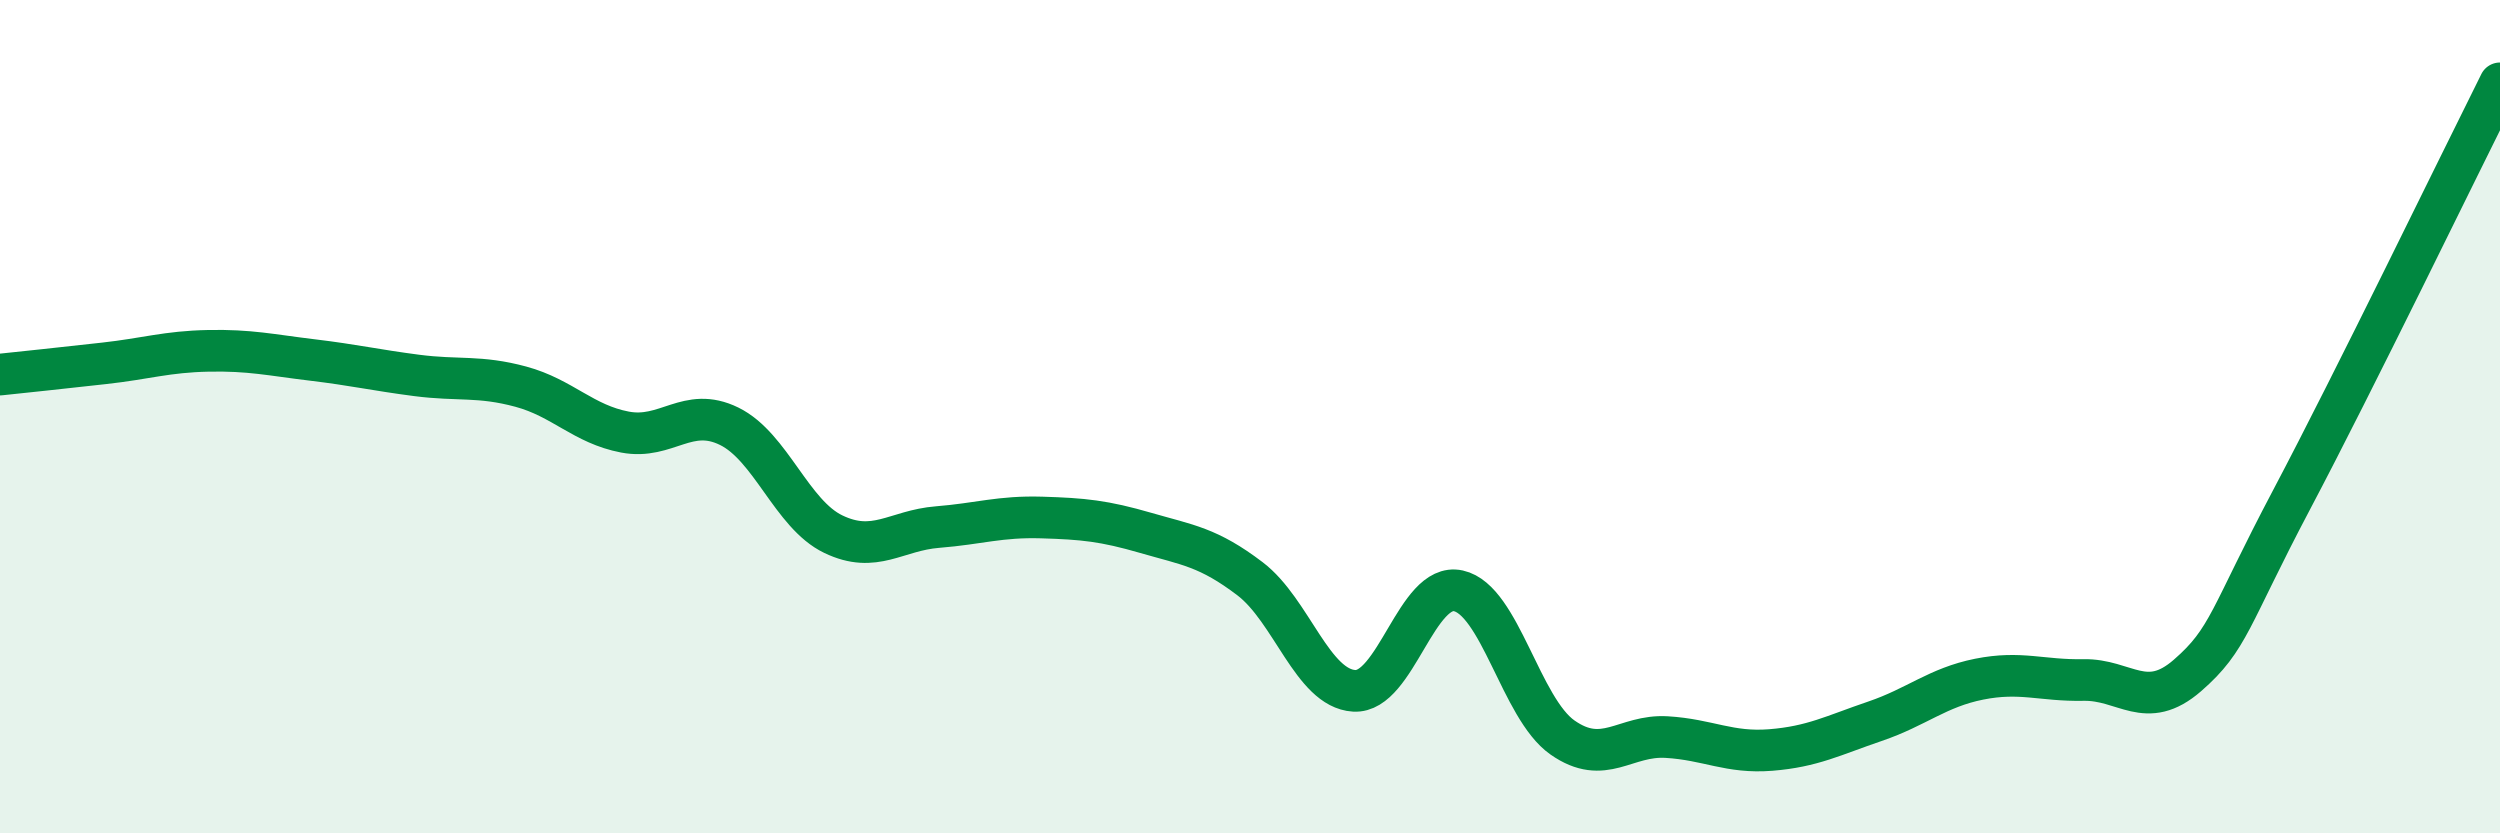
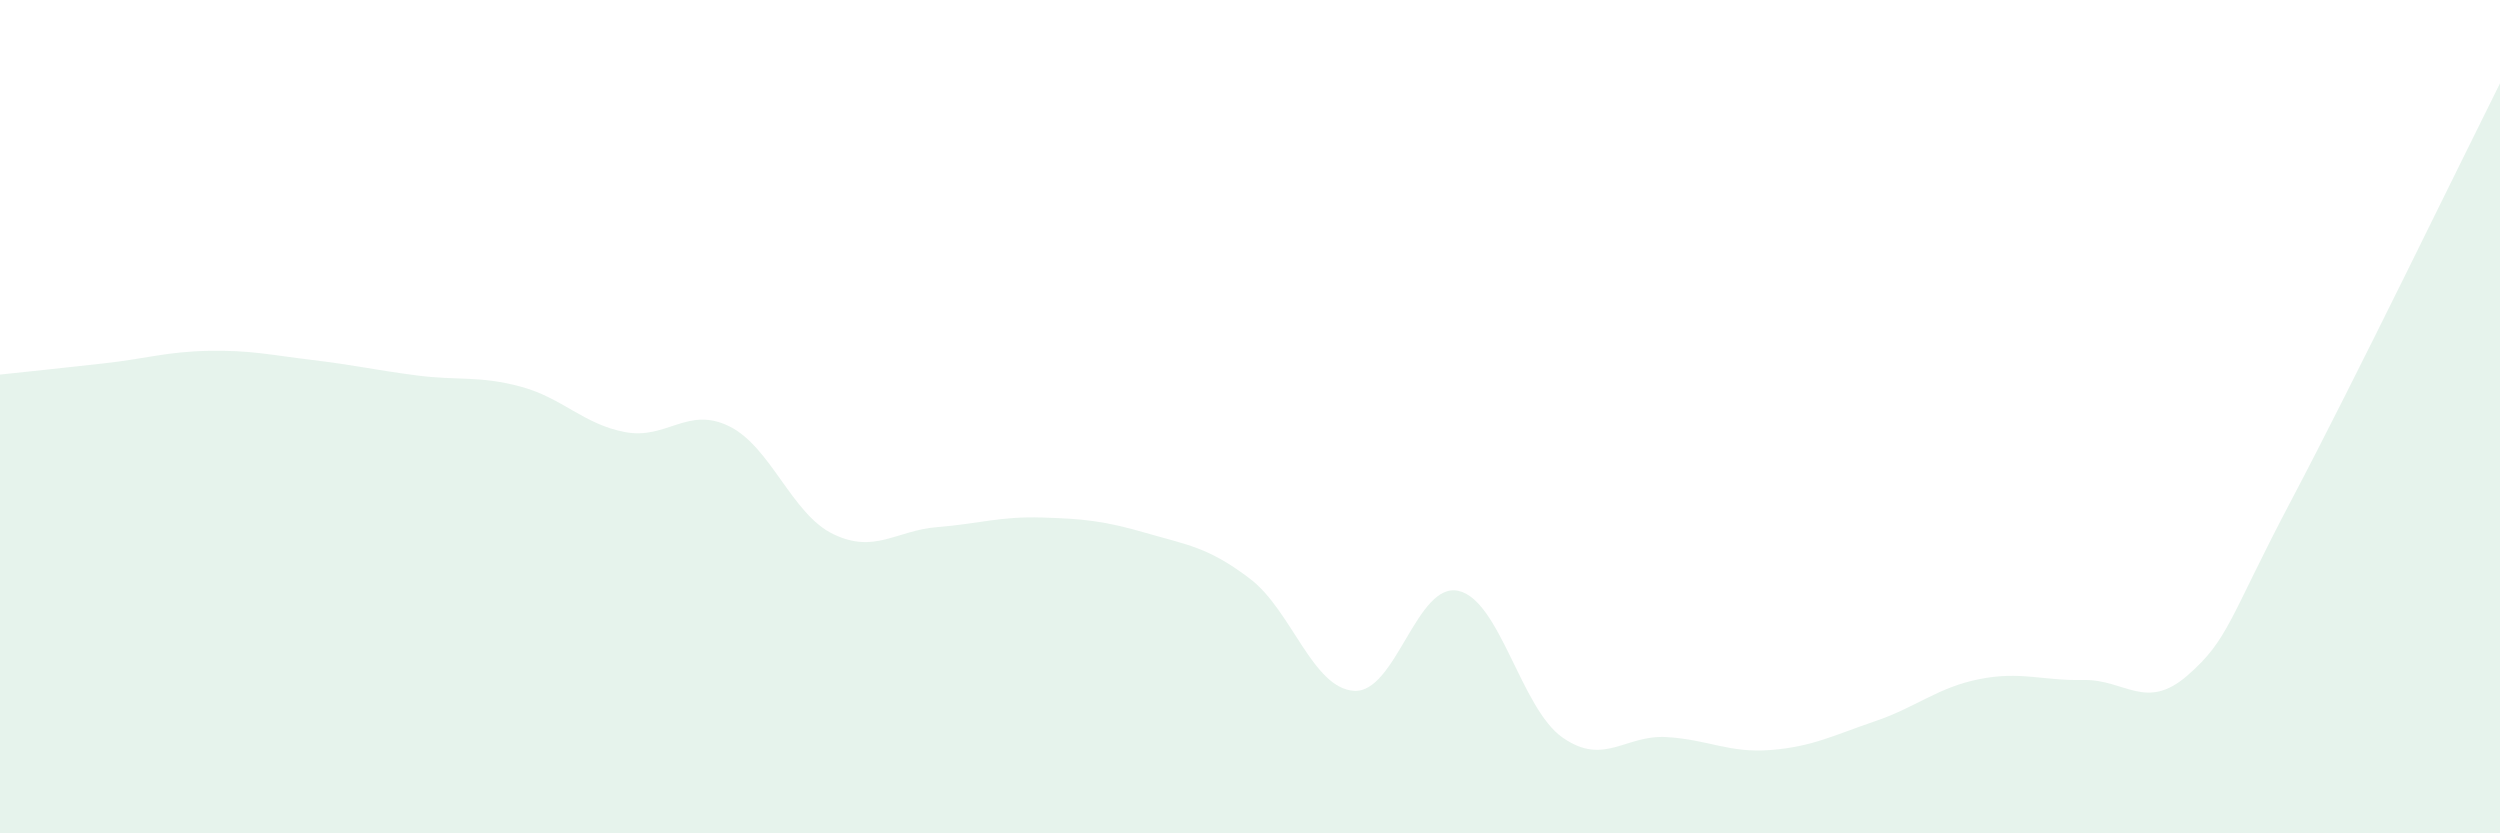
<svg xmlns="http://www.w3.org/2000/svg" width="60" height="20" viewBox="0 0 60 20">
  <path d="M 0,8.99 C 0.5,8.94 1.5,8.83 2.5,8.72 C 3.5,8.61 4,8.44 5,8.42 C 6,8.4 6.5,8.52 7.5,8.64 C 8.5,8.76 9,8.88 10,9.01 C 11,9.14 11.5,9.01 12.5,9.28 C 13.5,9.55 14,10.18 15,10.37 C 16,10.56 16.5,9.74 17.5,10.23 C 18.5,10.72 19,12.34 20,12.82 C 21,13.3 21.5,12.73 22.5,12.65 C 23.5,12.57 24,12.39 25,12.42 C 26,12.45 26.5,12.5 27.5,12.79 C 28.5,13.08 29,13.13 30,13.89 C 31,14.65 31.5,16.52 32.5,16.58 C 33.5,16.64 34,13.96 35,14.18 C 36,14.4 36.5,17 37.5,17.7 C 38.5,18.4 39,17.63 40,17.69 C 41,17.75 41.5,18.08 42.5,18 C 43.5,17.92 44,17.65 45,17.31 C 46,16.97 46.5,16.5 47.5,16.3 C 48.5,16.1 49,16.34 50,16.32 C 51,16.3 51.5,17.08 52.5,16.21 C 53.5,15.34 53.5,14.83 55,11.99 C 56.5,9.15 59,4 60,2L60 20L0 20Z" fill="#008740" opacity="0.1" stroke-linecap="round" stroke-linejoin="round" />
-   <path d="M 0,8.99 C 0.5,8.94 1.5,8.83 2.5,8.72 C 3.5,8.61 4,8.44 5,8.42 C 6,8.4 6.5,8.52 7.5,8.64 C 8.5,8.76 9,8.88 10,9.01 C 11,9.14 11.5,9.01 12.5,9.28 C 13.5,9.55 14,10.18 15,10.37 C 16,10.56 16.5,9.74 17.5,10.23 C 18.5,10.72 19,12.34 20,12.82 C 21,13.3 21.5,12.73 22.5,12.65 C 23.5,12.57 24,12.39 25,12.42 C 26,12.45 26.5,12.5 27.5,12.79 C 28.5,13.08 29,13.13 30,13.89 C 31,14.65 31.5,16.52 32.5,16.58 C 33.5,16.64 34,13.96 35,14.18 C 36,14.4 36.5,17 37.5,17.7 C 38.5,18.4 39,17.63 40,17.69 C 41,17.75 41.5,18.08 42.5,18 C 43.5,17.92 44,17.65 45,17.31 C 46,16.97 46.5,16.5 47.5,16.3 C 48.5,16.1 49,16.34 50,16.32 C 51,16.3 51.5,17.08 52.5,16.21 C 53.5,15.34 53.5,14.83 55,11.99 C 56.5,9.15 59,4 60,2" stroke="#008740" stroke-width="1" fill="none" stroke-linecap="round" stroke-linejoin="round" />
</svg>